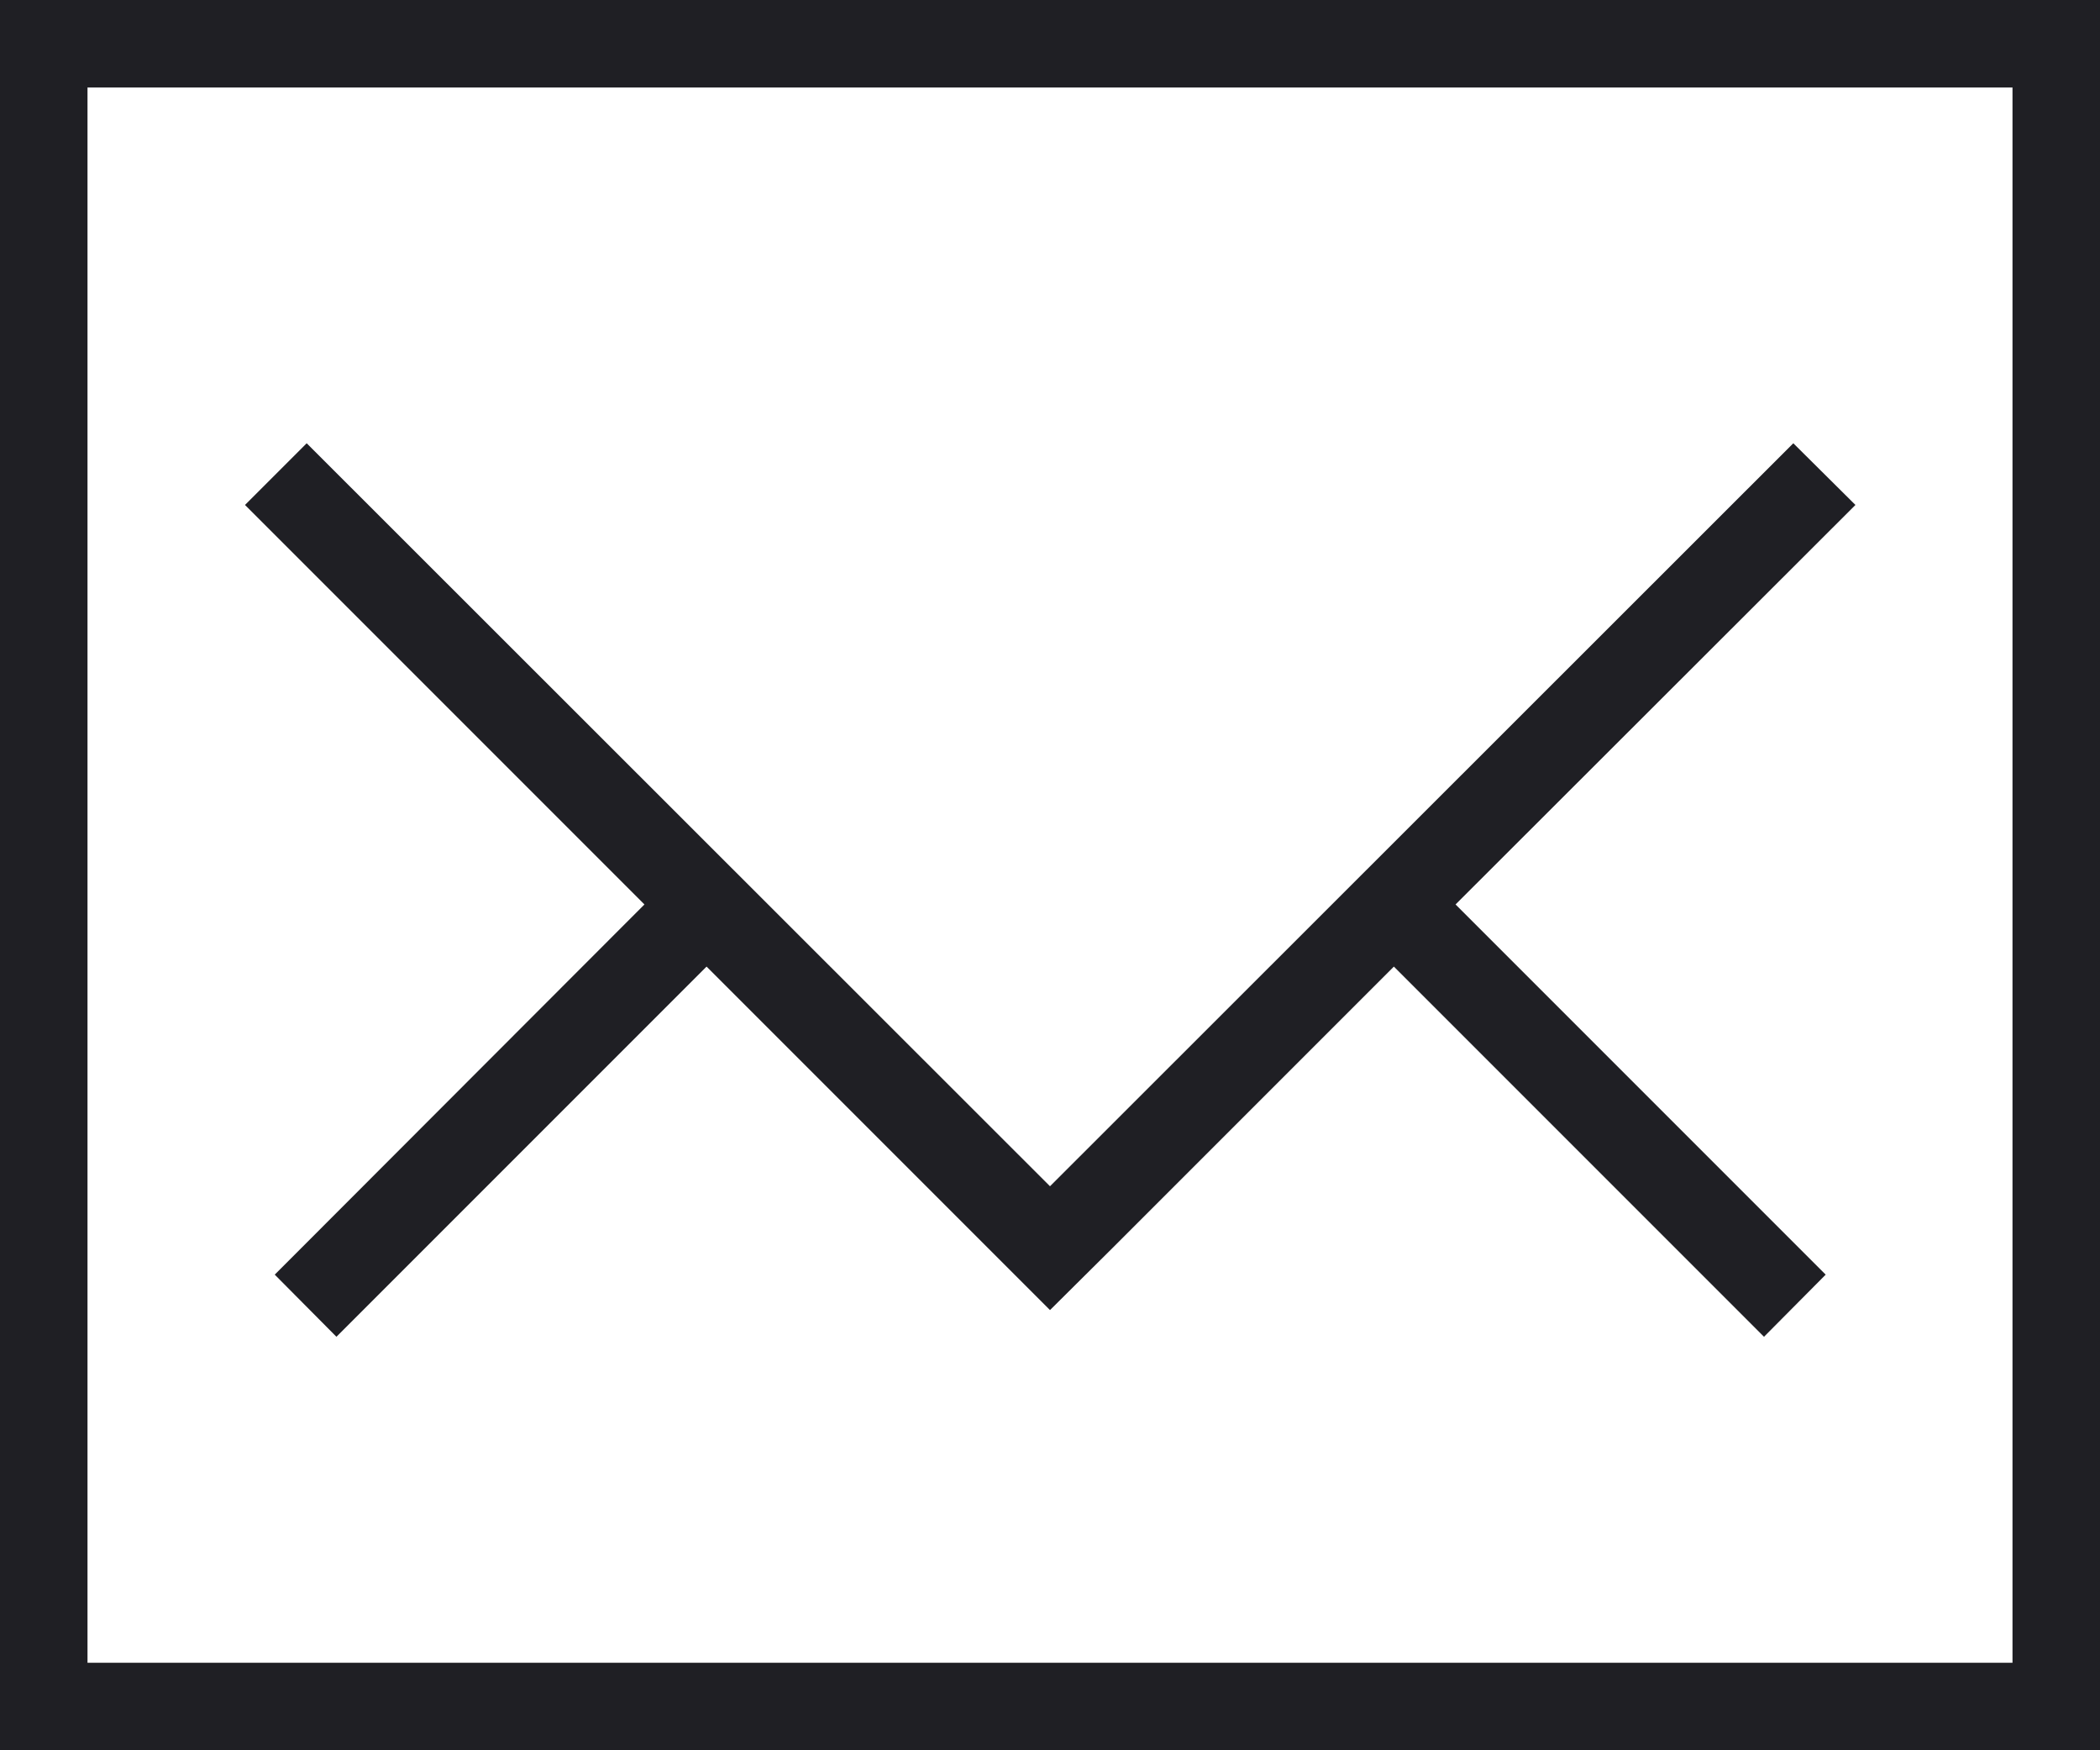
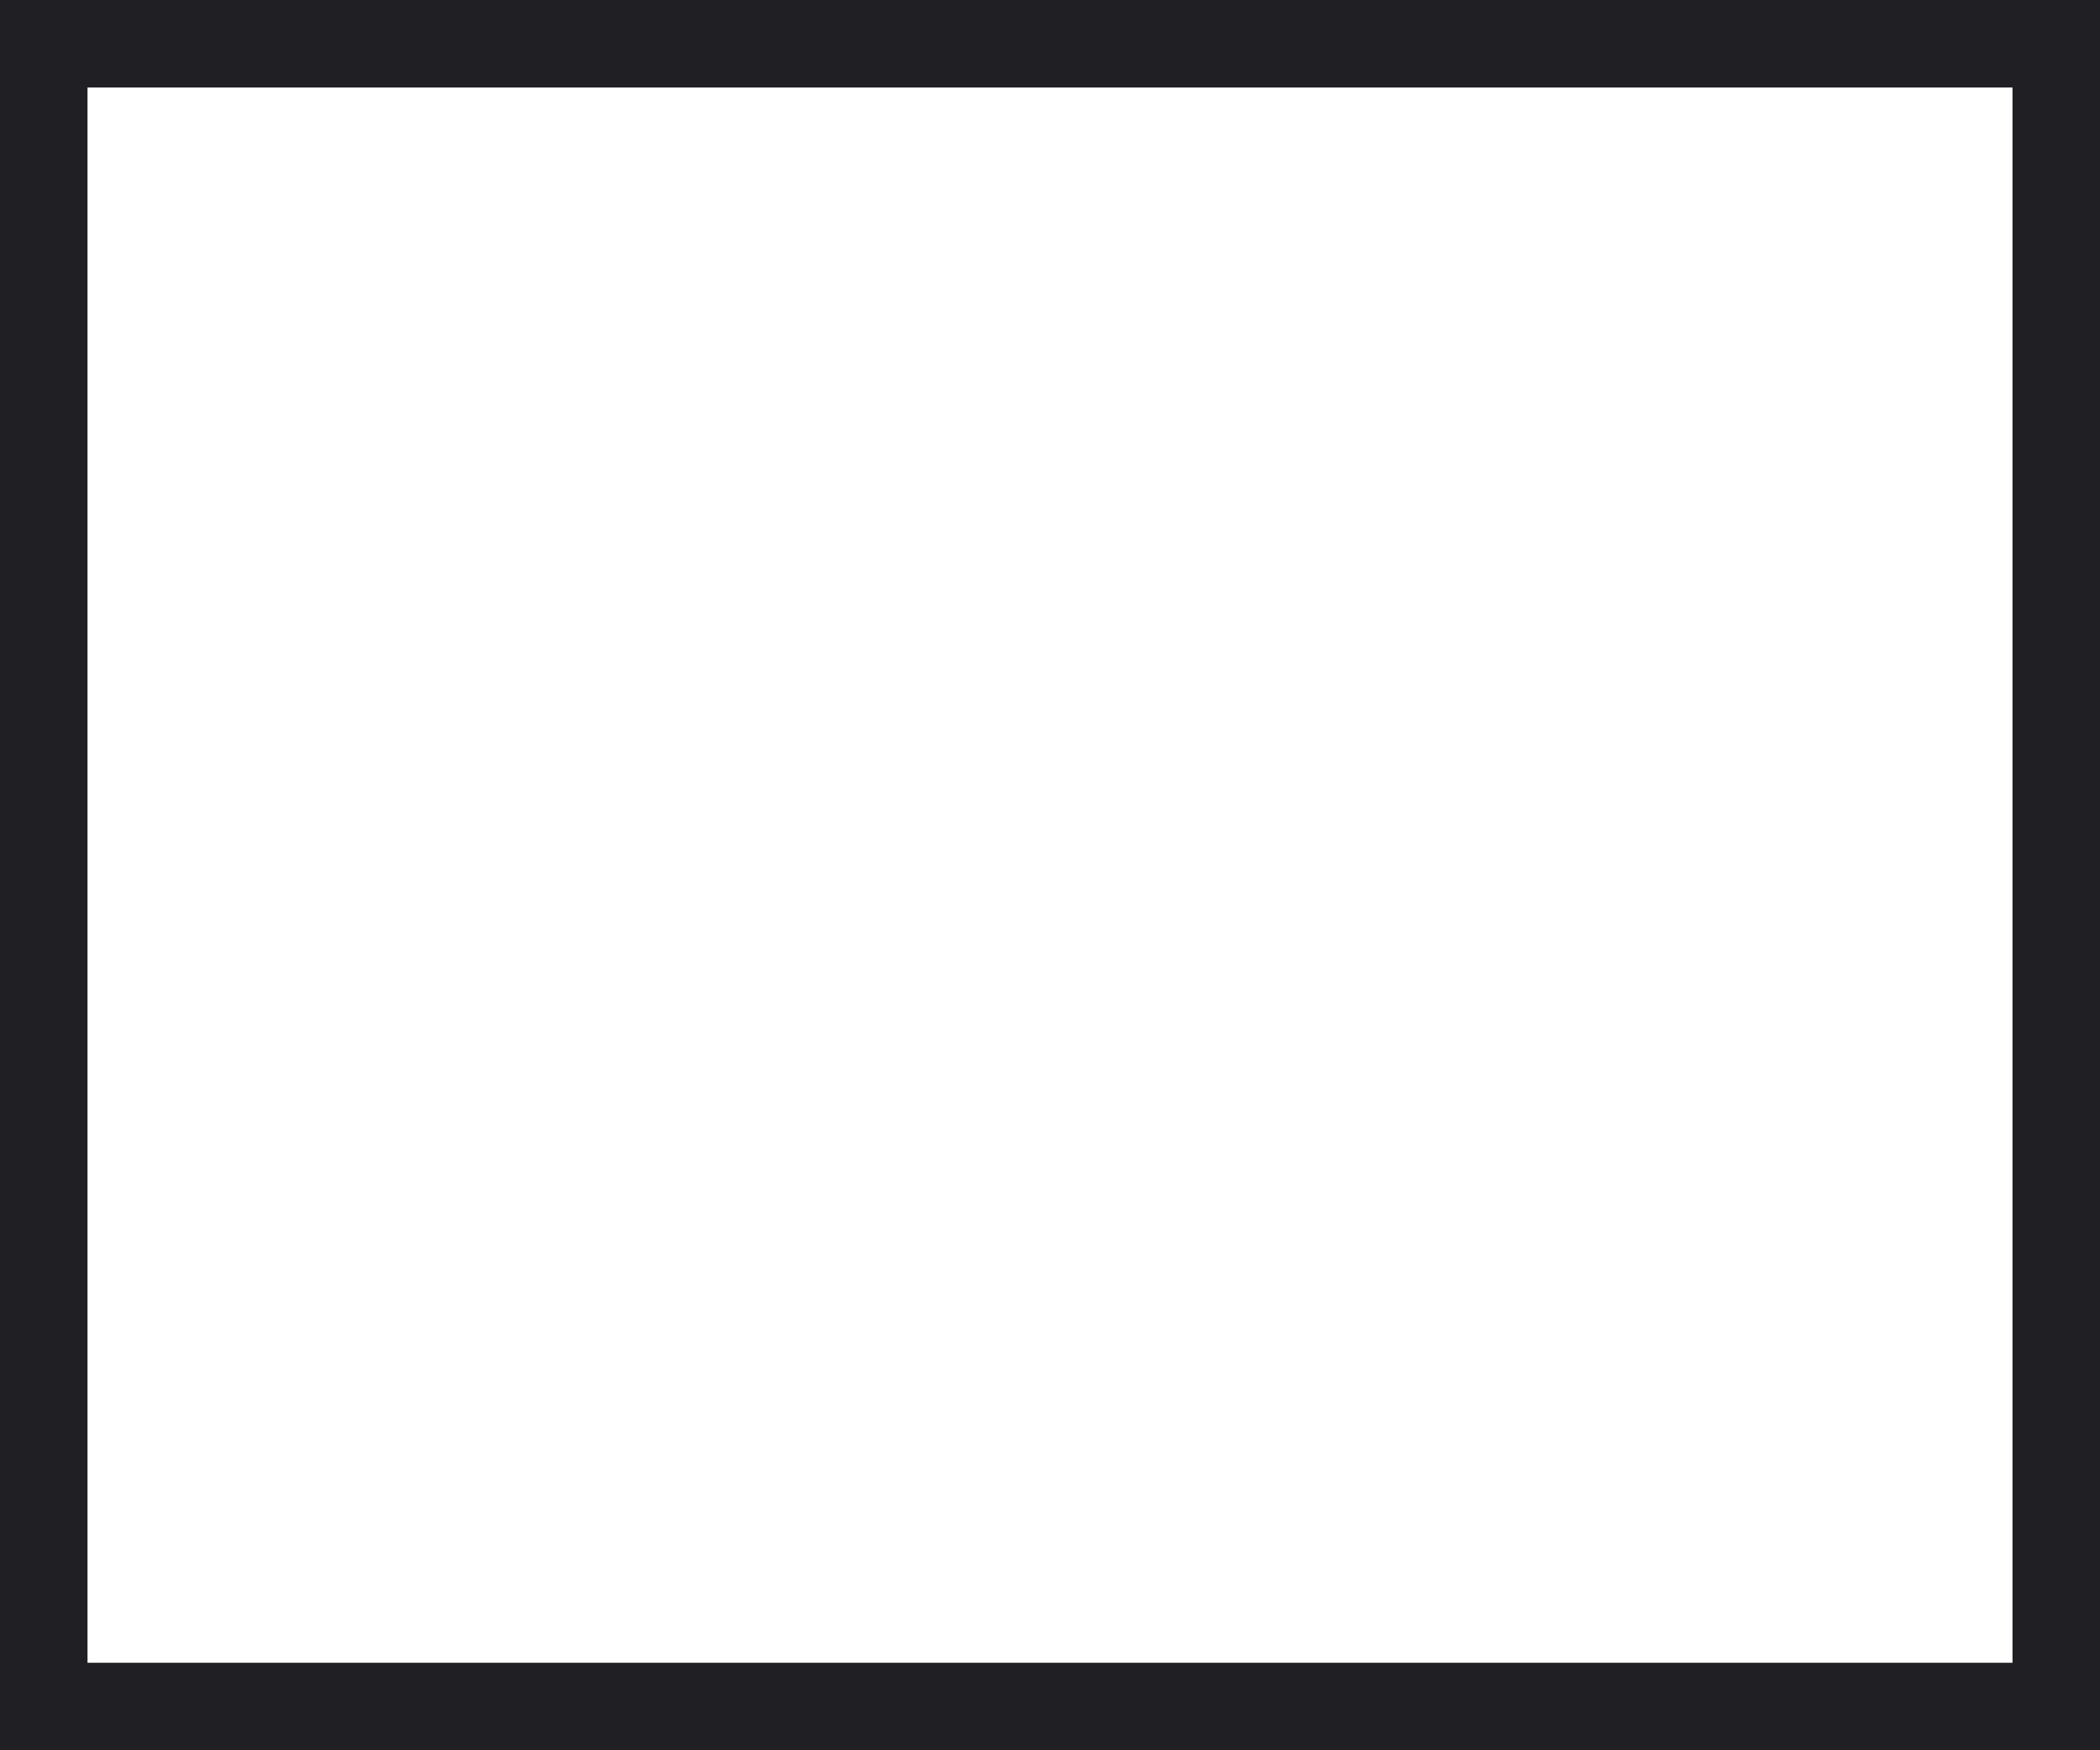
<svg xmlns="http://www.w3.org/2000/svg" id="_2pt_contact-enveloppe" data-name="2pt_contact-enveloppe" viewBox="0 0 48 40">
  <defs>
    <style>.cls-1{fill:none;}.cls-2{fill:#1f1f24;}</style>
  </defs>
  <title>picto_contact-enveloppe</title>
-   <path class="cls-1" d="M2,38H46V2H2ZM7,10.13l17,17,17-17,1.41,1.41-9.13,9.13,8.46,8.46-1.41,1.41-8.46-8.46-6.44,6.44h0L24,29.94h0l-1.41-1.41h0l-6.44-6.44L7.69,30.55,6.27,29.13l8.46-8.46L5.6,11.54Z" />
  <path class="cls-2" d="M0,0V40H48V0ZM46,38H2V2H46Z" />
-   <polygon class="cls-2" points="6.28 29.13 7.69 30.55 16.15 22.09 22.59 28.53 22.59 28.53 24 29.94 24 29.94 24 29.94 25.42 28.53 25.42 28.53 31.86 22.09 40.32 30.55 41.73 29.13 33.27 20.67 42.41 11.54 40.99 10.13 24 27.11 7.01 10.13 5.6 11.54 14.73 20.67 6.28 29.13" />
</svg>